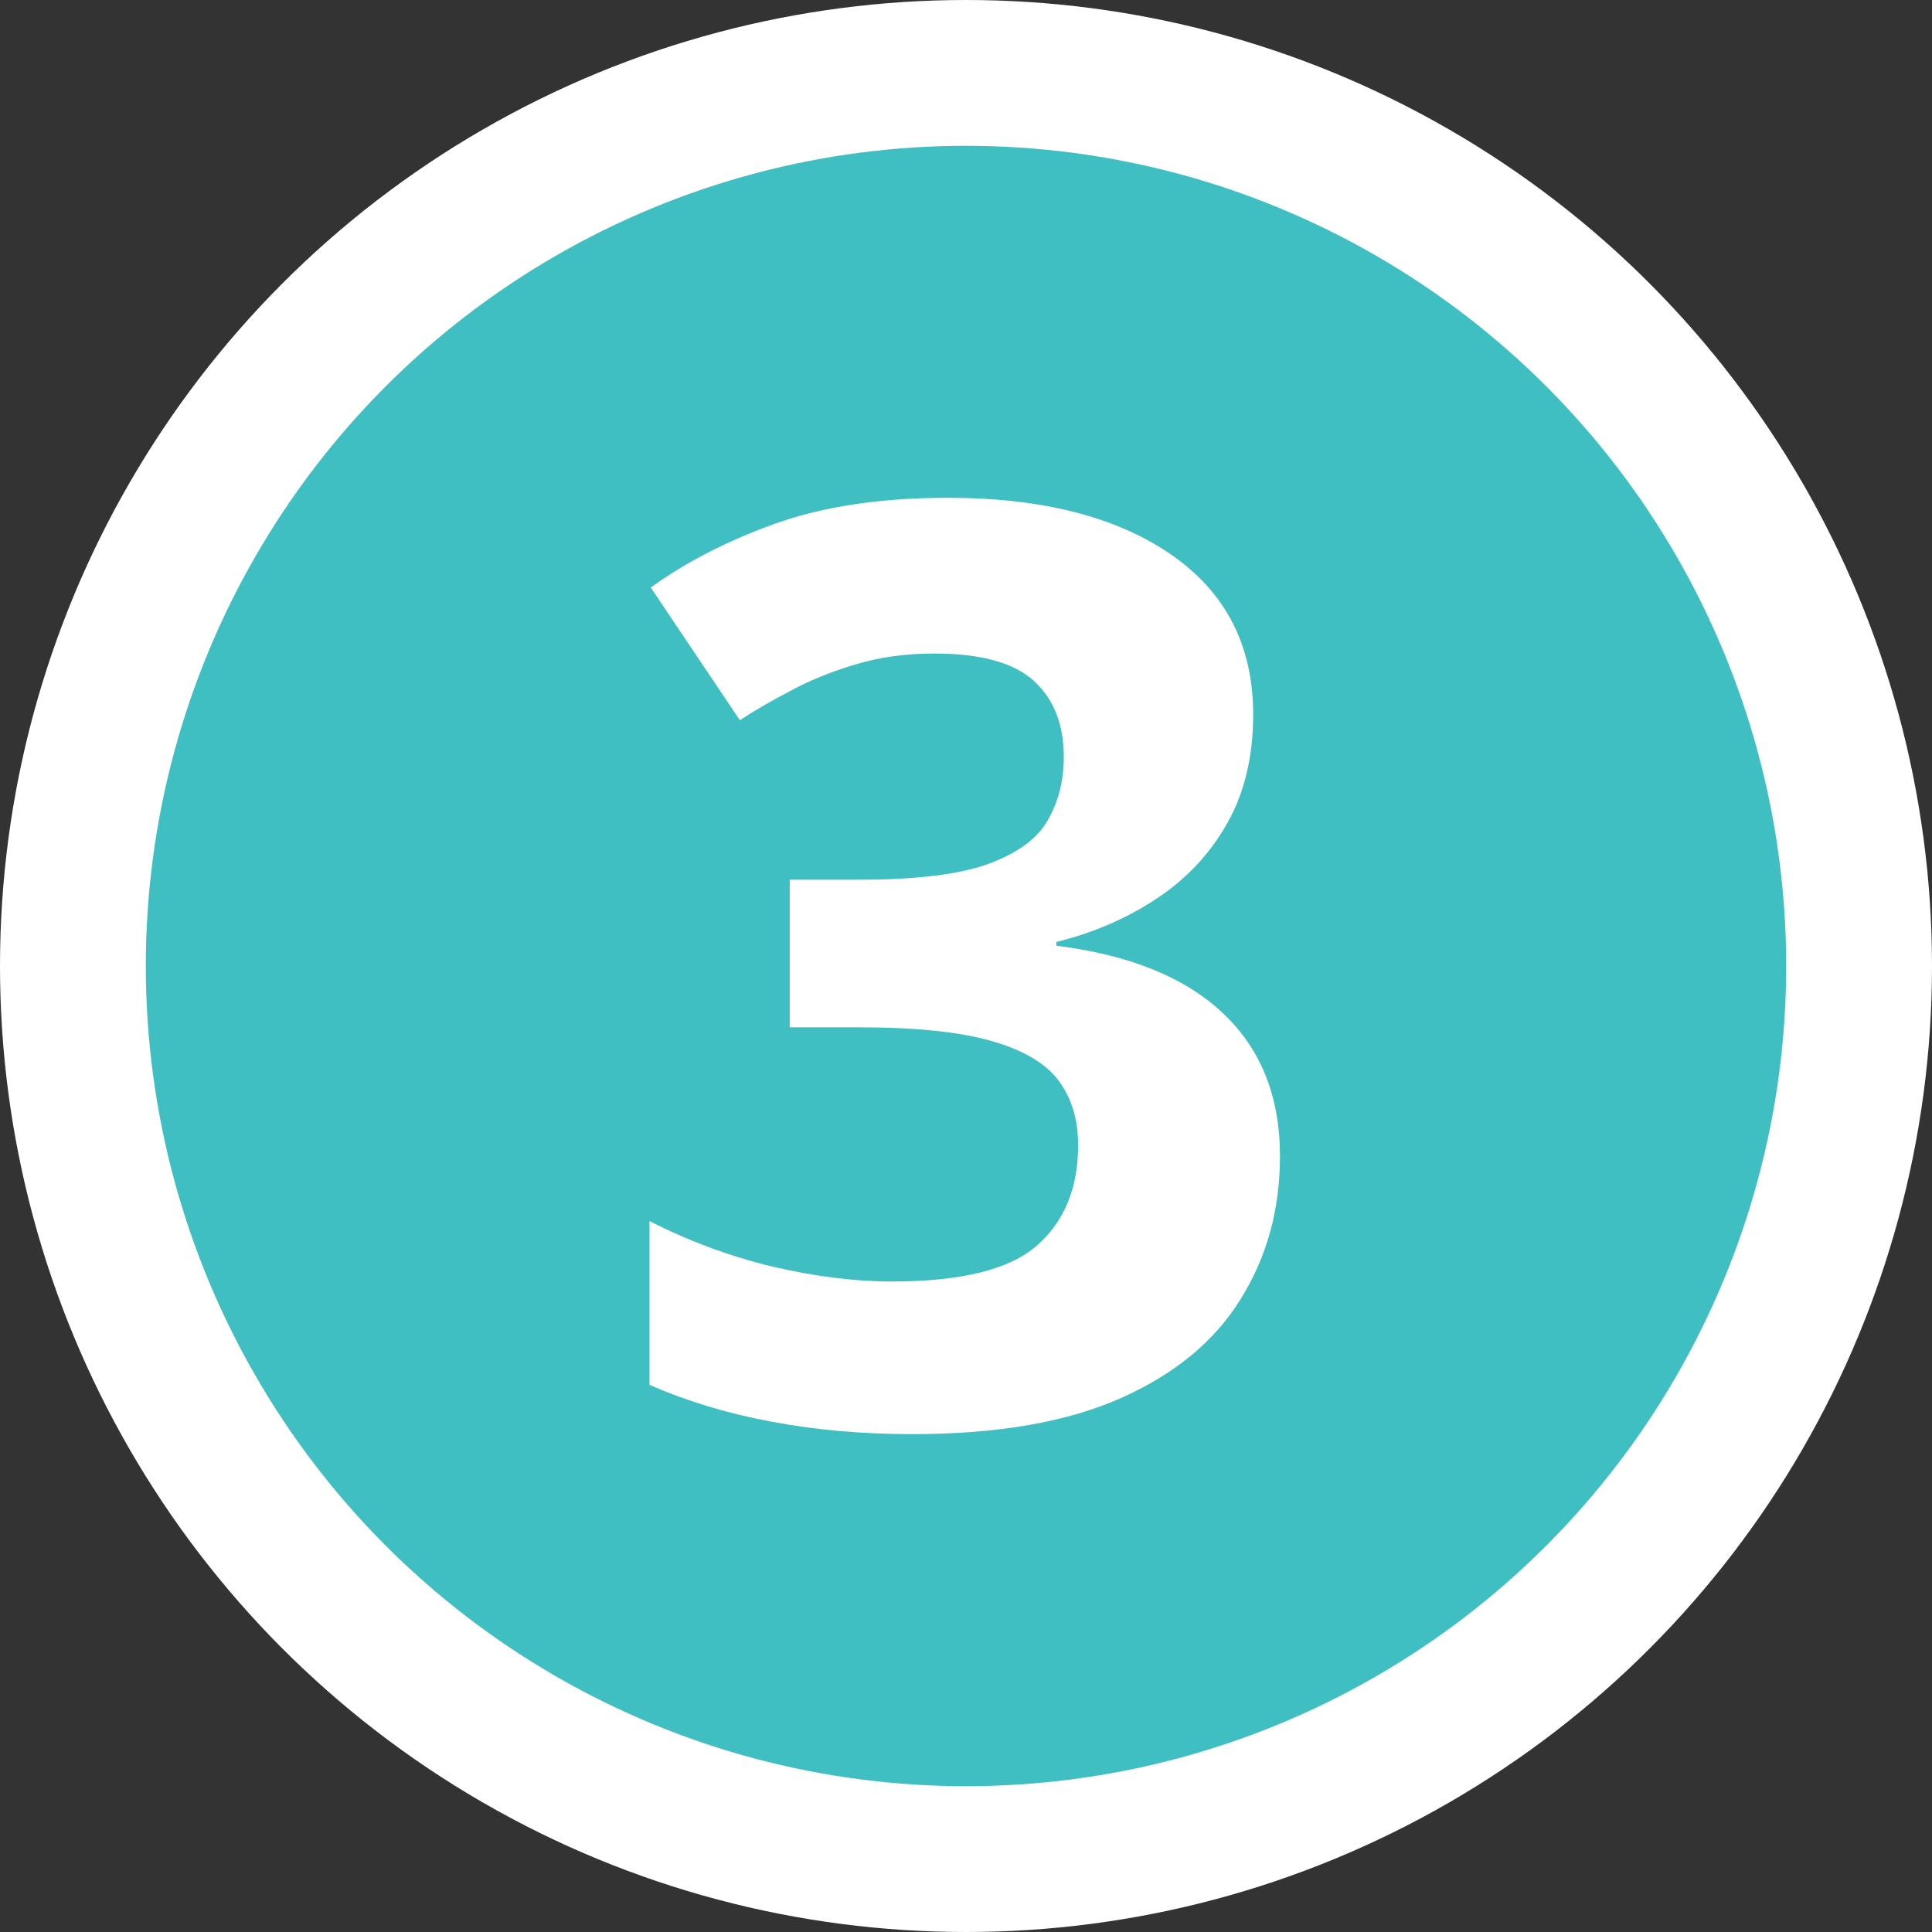
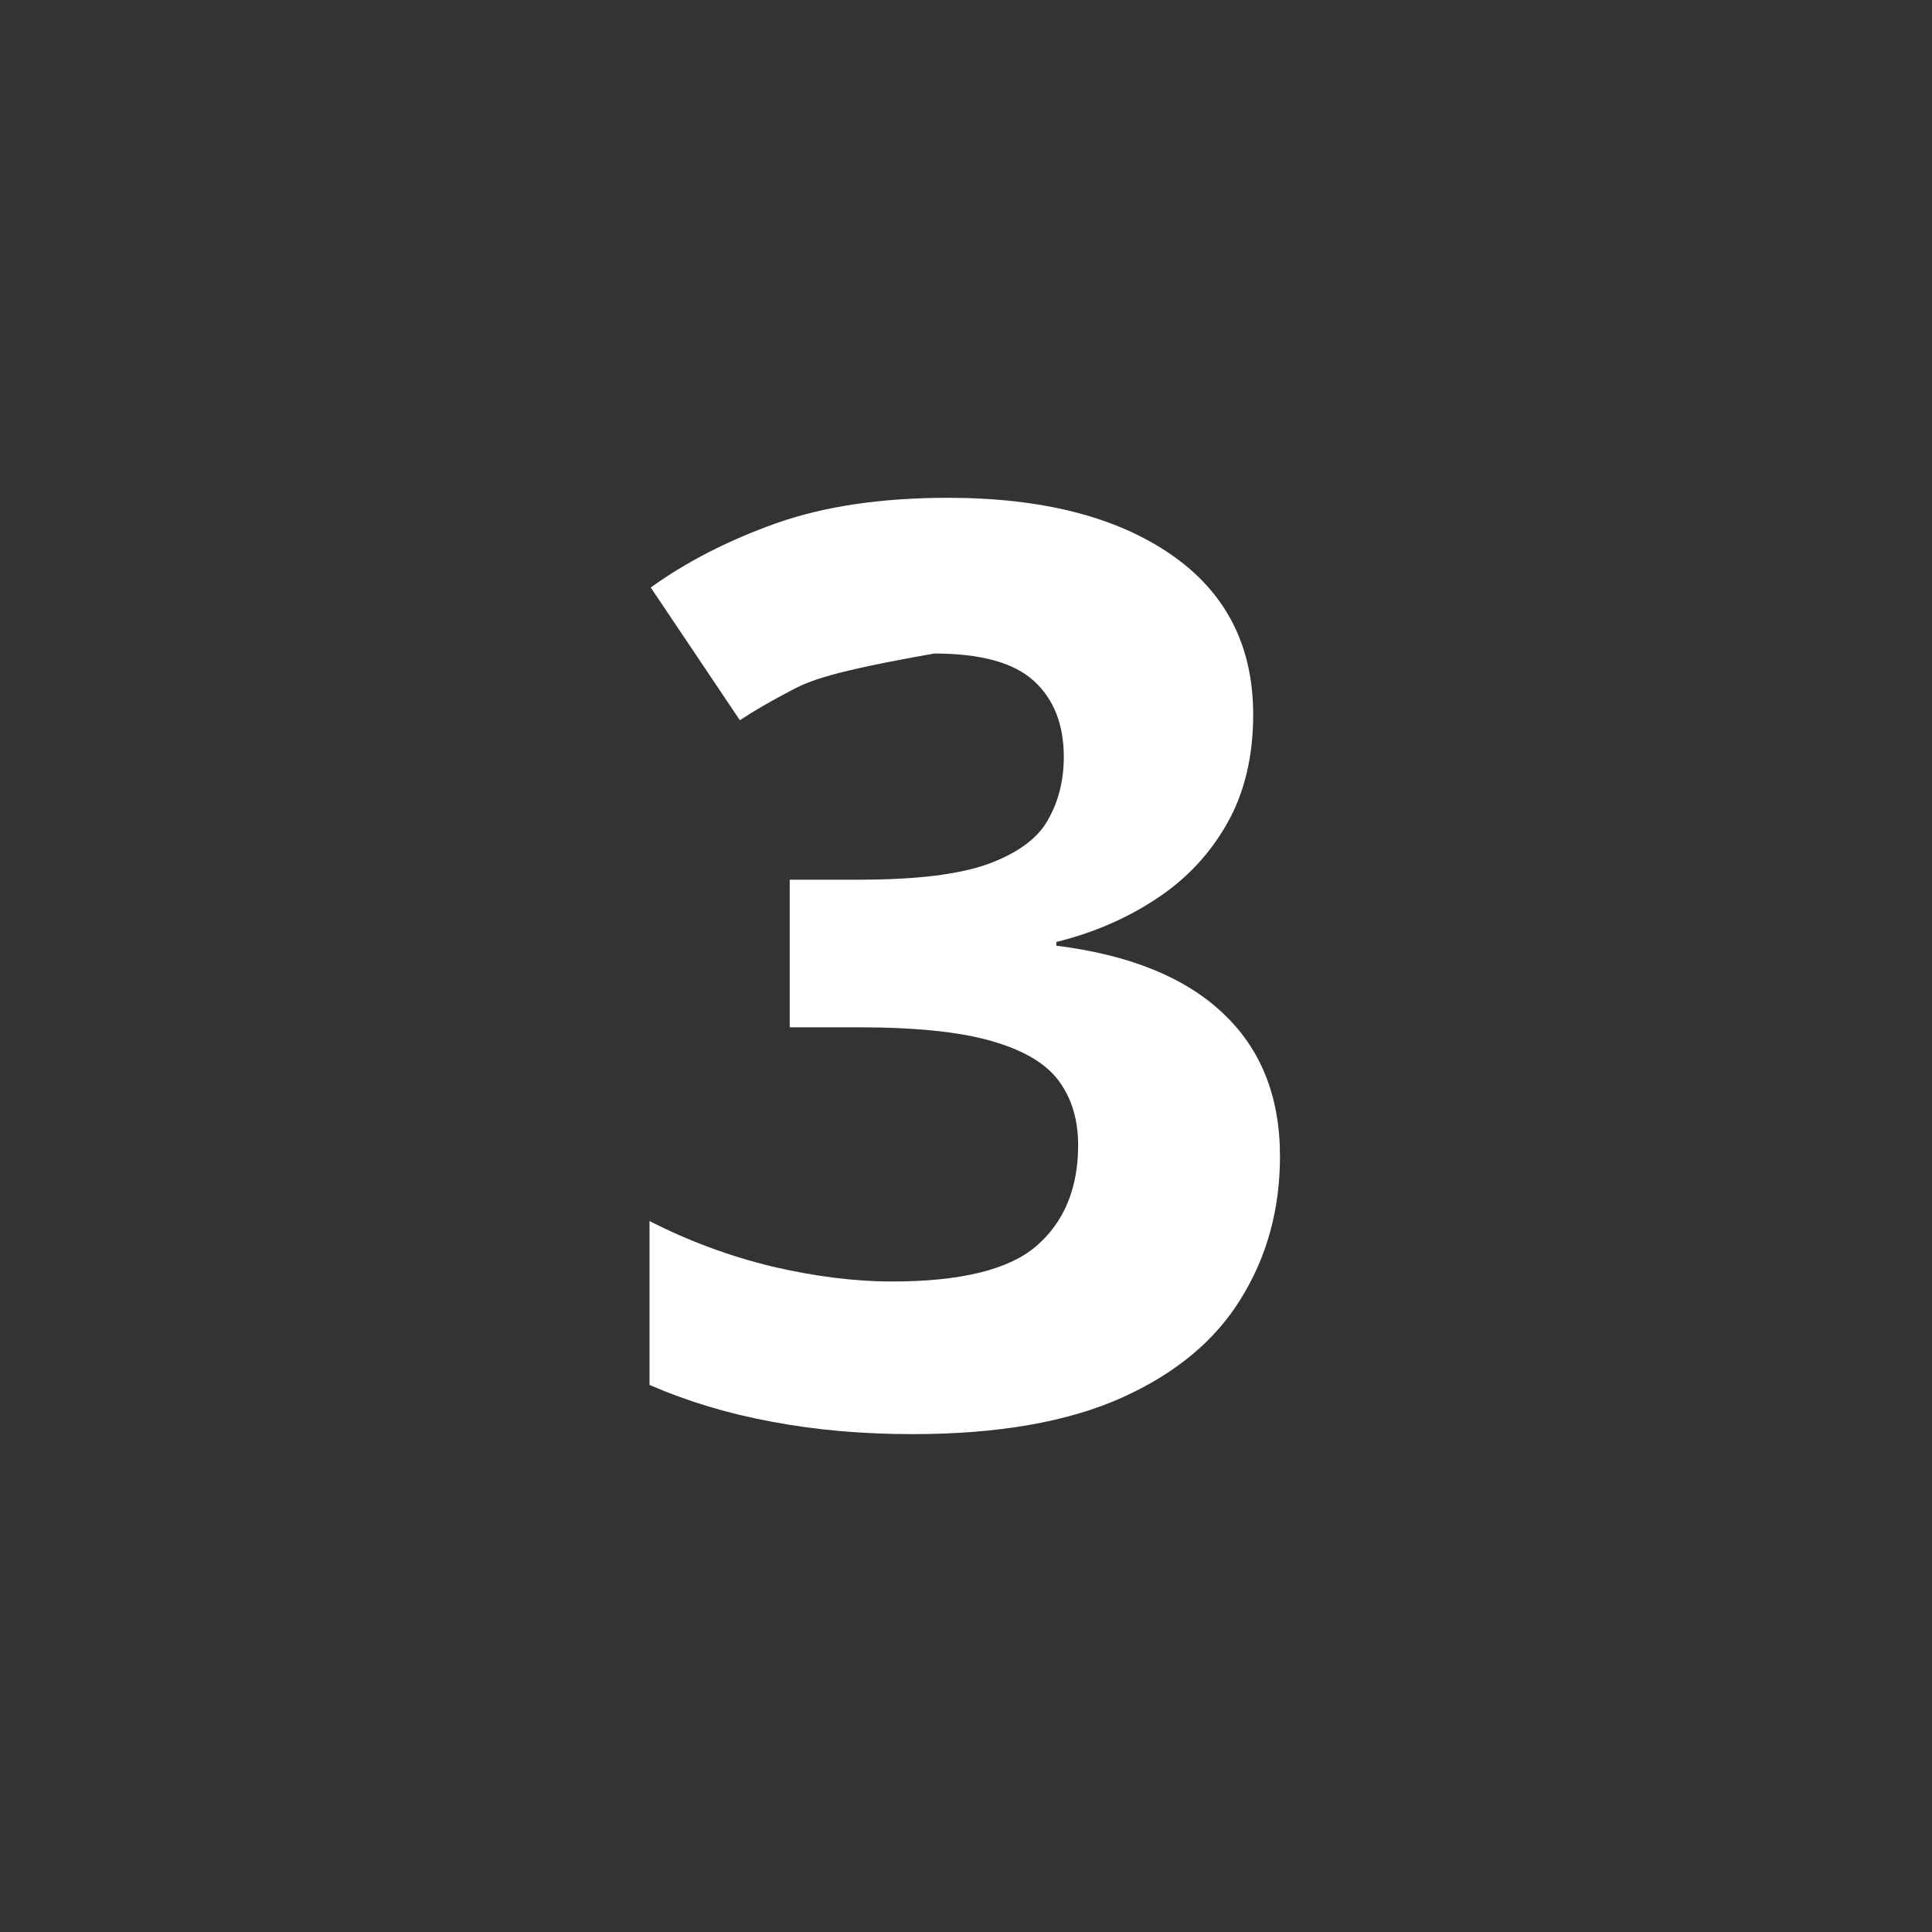
<svg xmlns="http://www.w3.org/2000/svg" width="53" height="53" viewBox="0 0 53 53" fill="none">
  <rect x="0" y="0" width="53" height="53" fill="#333333" stroke="none" />
-   <circle cx="26.5" cy="26.5" r="24.5" fill="#3FBFC1" stroke="white" stroke-width="4" />
-   <path d="M34.378 19.603C34.378 20.754 34.139 21.751 33.661 22.594C33.182 23.437 32.533 24.126 31.712 24.662C30.904 25.197 29.992 25.59 28.978 25.841V25.943C30.983 26.194 32.504 26.809 33.541 27.789C34.589 28.769 35.113 30.079 35.113 31.72C35.113 33.178 34.754 34.483 34.037 35.633C33.33 36.784 32.236 37.69 30.755 38.351C29.274 39.011 27.366 39.342 25.03 39.342C23.652 39.342 22.364 39.228 21.168 39C19.983 38.783 18.866 38.447 17.818 37.992V33.497C18.889 34.044 20.012 34.46 21.185 34.745C22.359 35.018 23.452 35.155 24.466 35.155C26.358 35.155 27.679 34.83 28.431 34.181C29.195 33.52 29.576 32.597 29.576 31.412C29.576 30.717 29.4 30.13 29.046 29.652C28.693 29.173 28.078 28.809 27.201 28.558C26.335 28.308 25.121 28.182 23.561 28.182H21.664V24.132H23.595C25.133 24.132 26.301 23.989 27.098 23.705C27.907 23.408 28.454 23.01 28.739 22.508C29.035 21.996 29.183 21.415 29.183 20.765C29.183 19.877 28.91 19.181 28.363 18.68C27.816 18.179 26.904 17.928 25.628 17.928C24.831 17.928 24.102 18.031 23.441 18.236C22.791 18.43 22.205 18.669 21.681 18.954C21.157 19.227 20.695 19.495 20.296 19.757L17.852 16.117C18.832 15.41 19.977 14.824 21.288 14.356C22.609 13.889 24.181 13.656 26.004 13.656C28.579 13.656 30.619 14.174 32.123 15.211C33.627 16.248 34.378 17.712 34.378 19.603Z" fill="white" />
+   <path d="M34.378 19.603C34.378 20.754 34.139 21.751 33.661 22.594C33.182 23.437 32.533 24.126 31.712 24.662C30.904 25.197 29.992 25.59 28.978 25.841V25.943C30.983 26.194 32.504 26.809 33.541 27.789C34.589 28.769 35.113 30.079 35.113 31.72C35.113 33.178 34.754 34.483 34.037 35.633C33.33 36.784 32.236 37.69 30.755 38.351C29.274 39.011 27.366 39.342 25.03 39.342C23.652 39.342 22.364 39.228 21.168 39C19.983 38.783 18.866 38.447 17.818 37.992V33.497C18.889 34.044 20.012 34.46 21.185 34.745C22.359 35.018 23.452 35.155 24.466 35.155C26.358 35.155 27.679 34.83 28.431 34.181C29.195 33.52 29.576 32.597 29.576 31.412C29.576 30.717 29.4 30.13 29.046 29.652C28.693 29.173 28.078 28.809 27.201 28.558C26.335 28.308 25.121 28.182 23.561 28.182H21.664V24.132H23.595C25.133 24.132 26.301 23.989 27.098 23.705C27.907 23.408 28.454 23.01 28.739 22.508C29.035 21.996 29.183 21.415 29.183 20.765C29.183 19.877 28.91 19.181 28.363 18.68C27.816 18.179 26.904 17.928 25.628 17.928C22.791 18.43 22.205 18.669 21.681 18.954C21.157 19.227 20.695 19.495 20.296 19.757L17.852 16.117C18.832 15.41 19.977 14.824 21.288 14.356C22.609 13.889 24.181 13.656 26.004 13.656C28.579 13.656 30.619 14.174 32.123 15.211C33.627 16.248 34.378 17.712 34.378 19.603Z" fill="white" />
</svg>